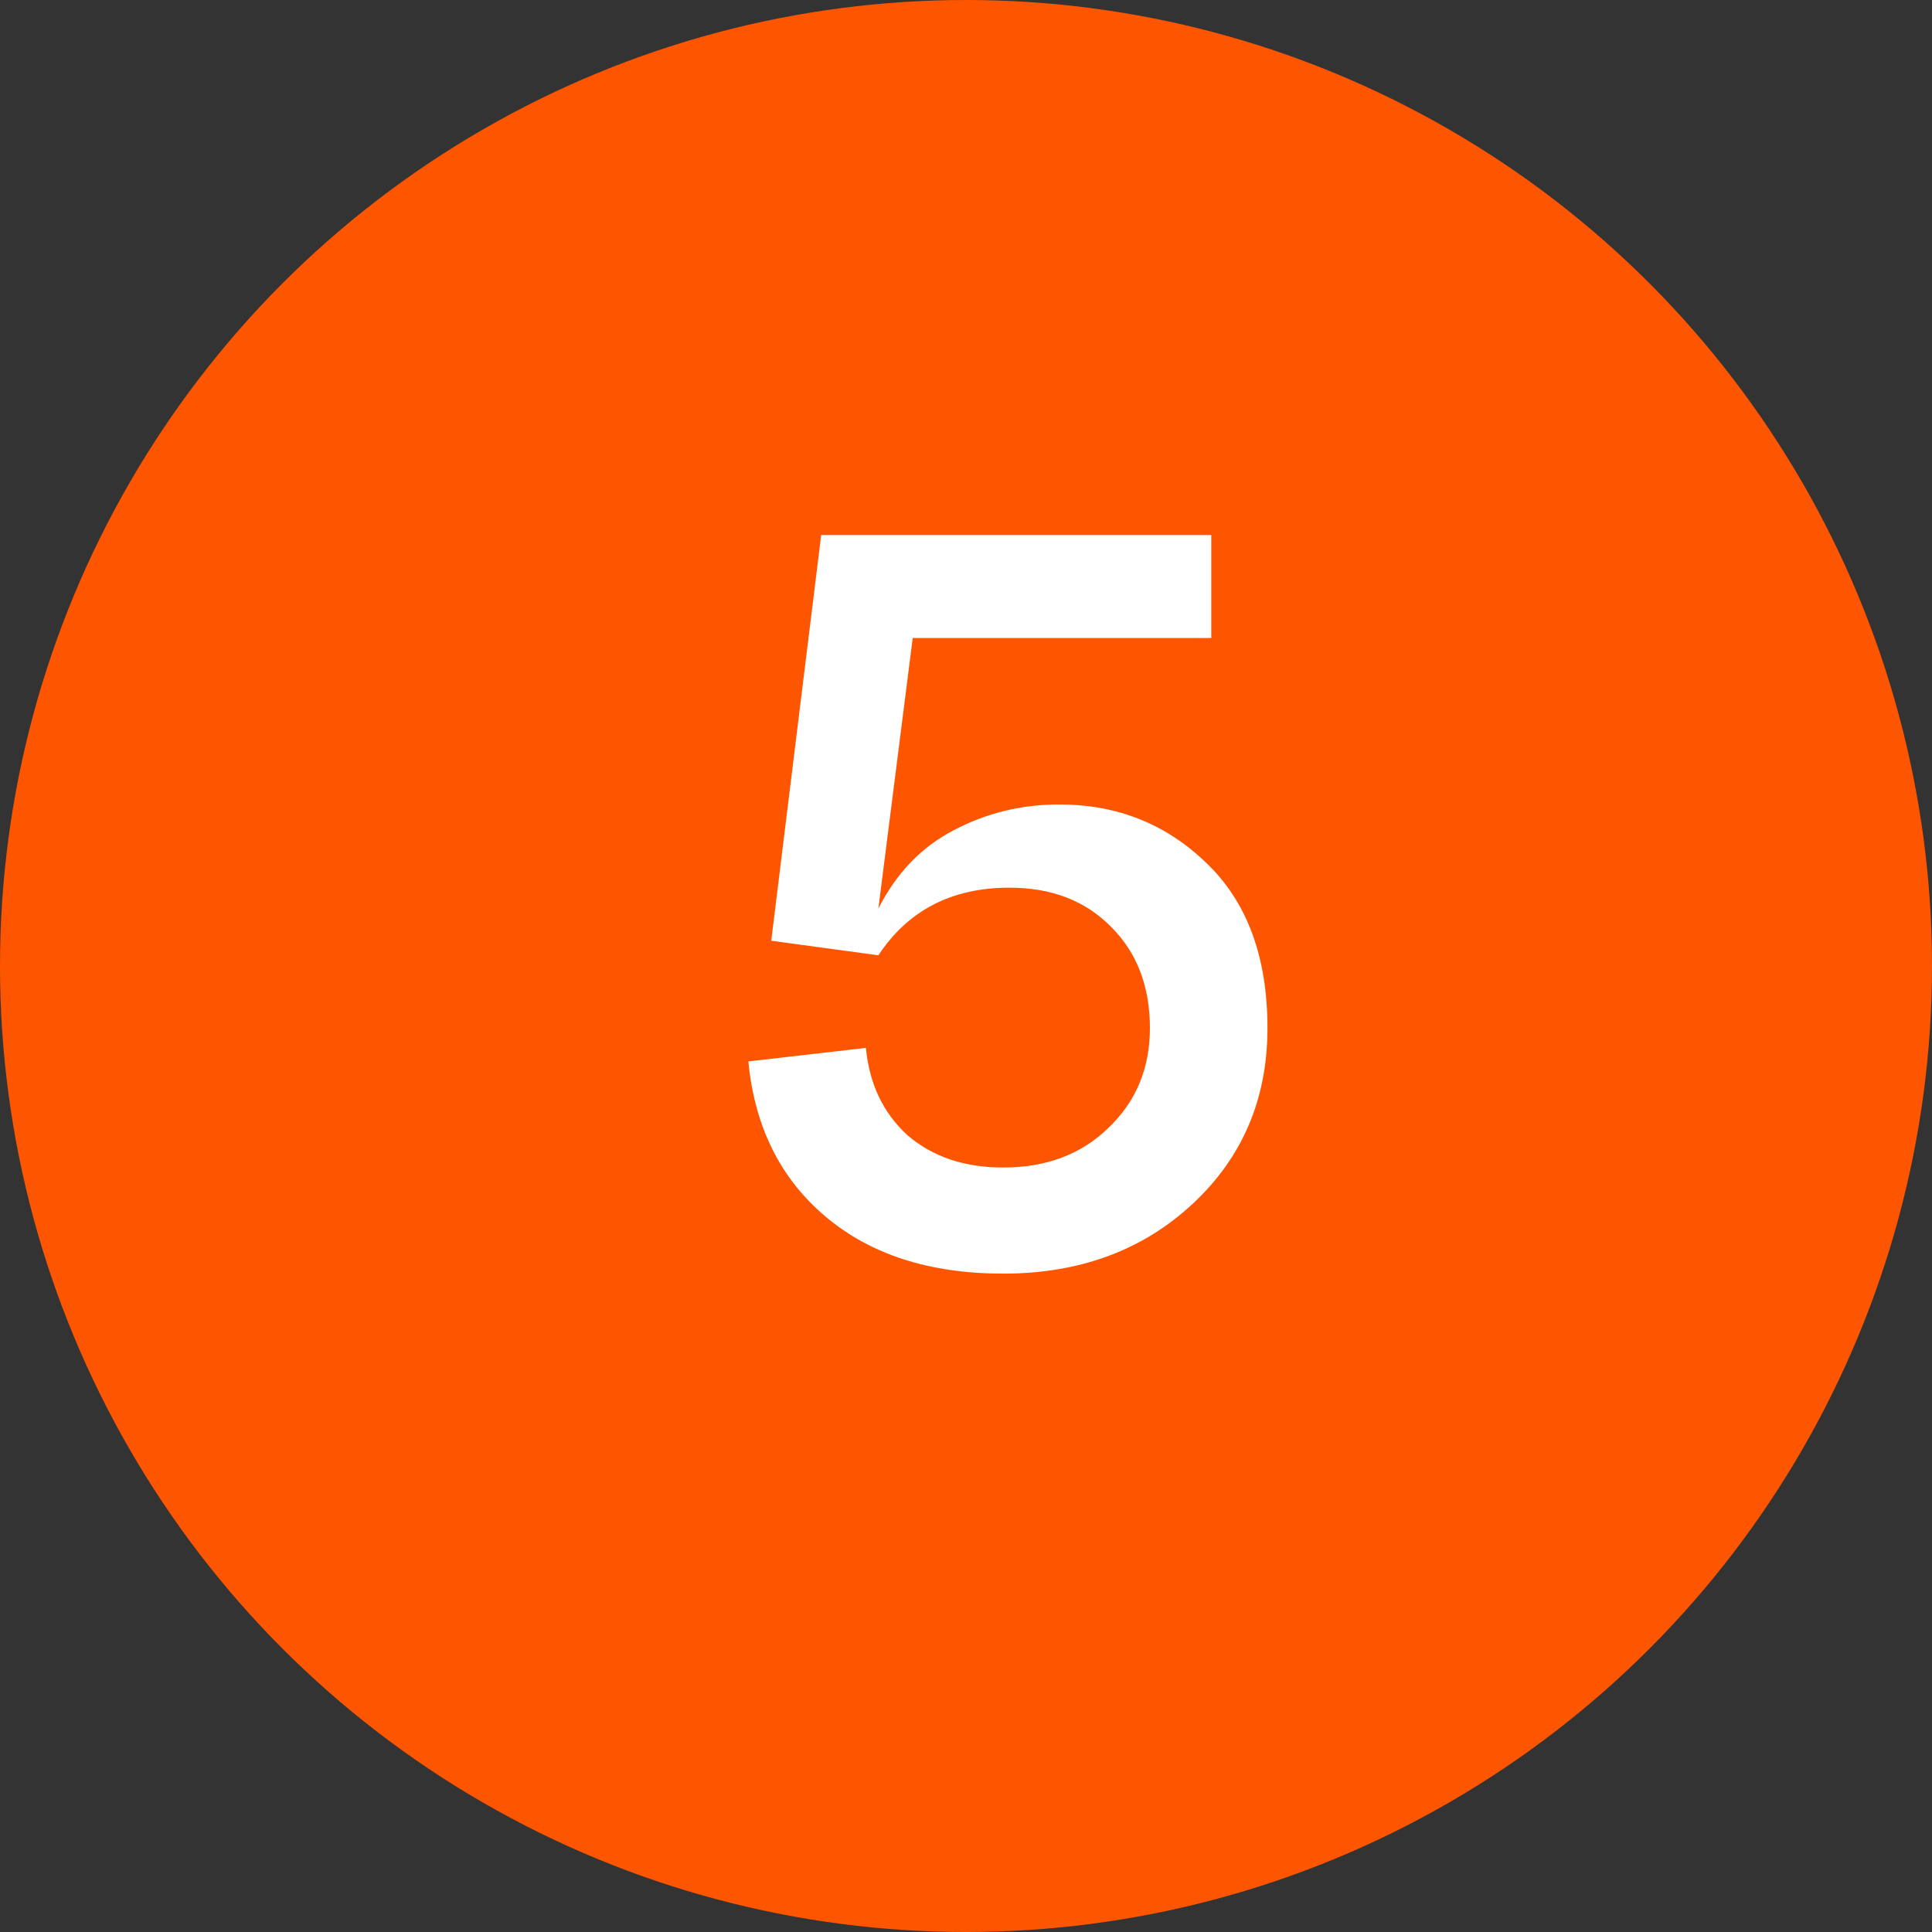
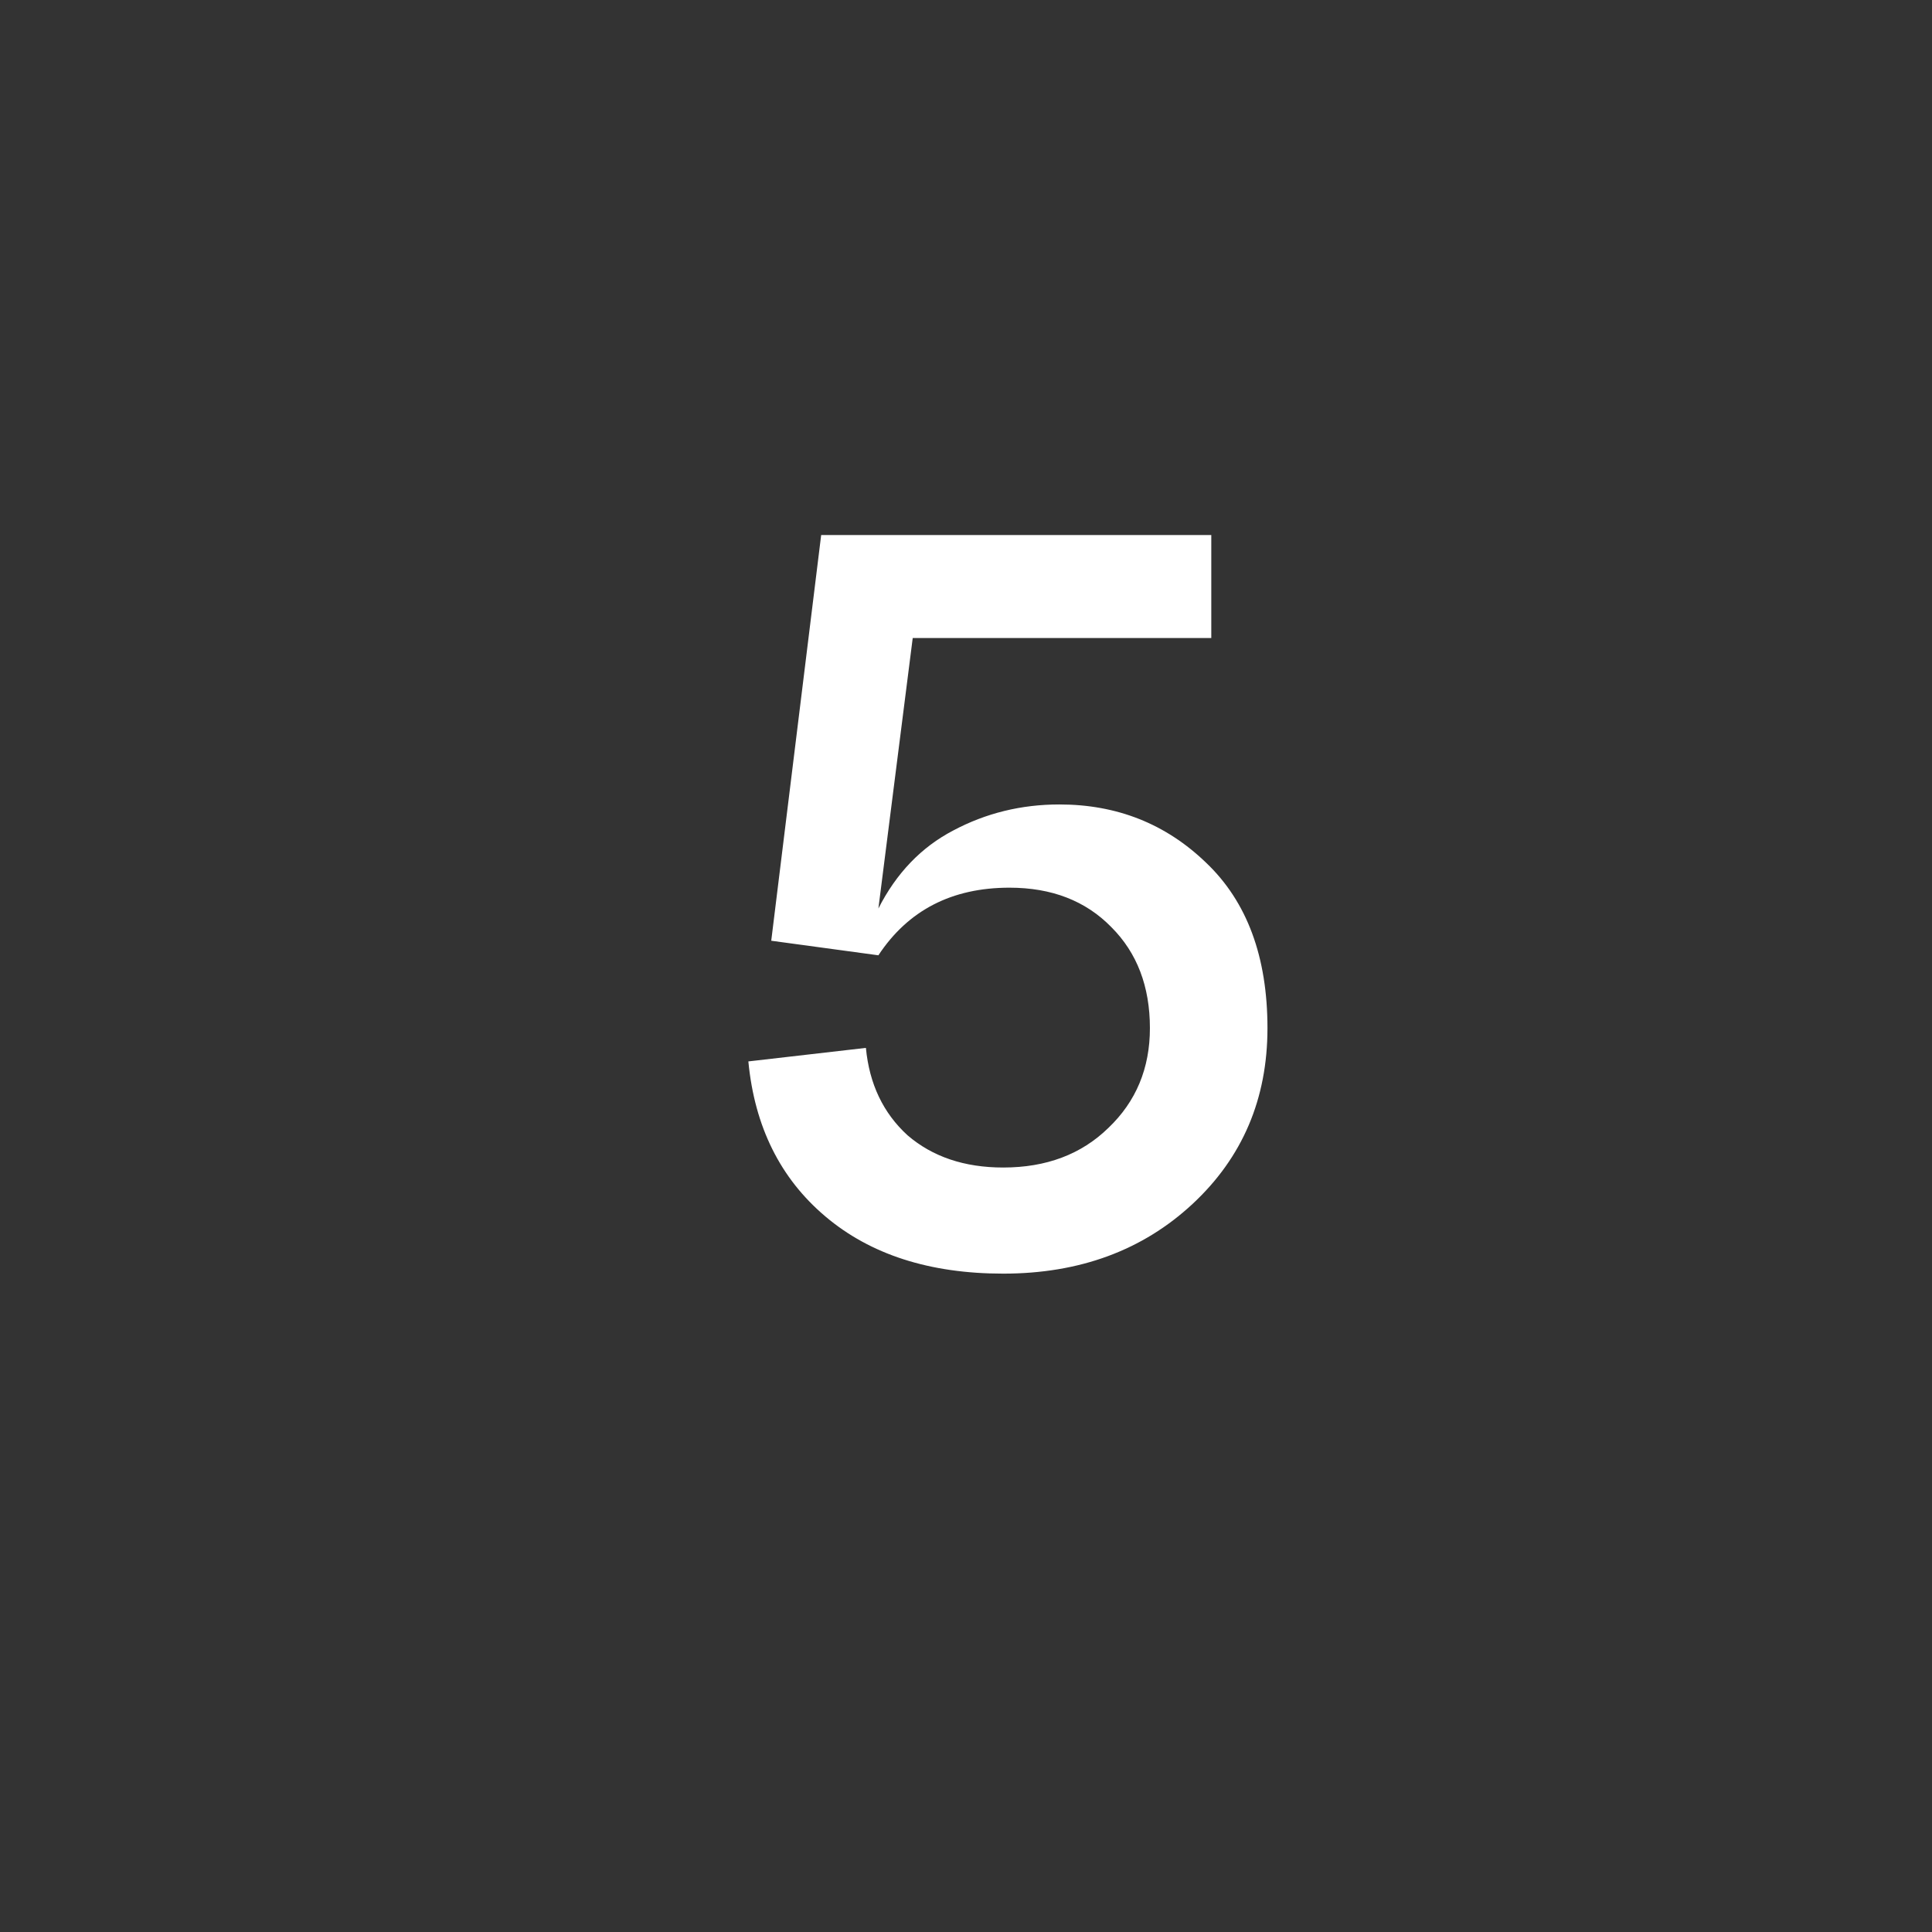
<svg xmlns="http://www.w3.org/2000/svg" width="26" height="26" viewBox="0 0 26 26" fill="none">
  <rect x="0" y="0" width="26" height="26" fill="#333333" stroke="none" />
-   <circle cx="13" cy="13" r="13" fill="#FE5500" />
-   <path d="M14.257 10.826C15.031 10.826 15.689 11.087 16.231 11.61C16.781 12.133 17.057 12.875 17.057 13.836C17.057 14.788 16.721 15.577 16.049 16.202C15.377 16.827 14.527 17.14 13.501 17.14C12.511 17.14 11.713 16.883 11.107 16.37C10.5 15.857 10.155 15.161 10.071 14.284L11.653 14.102C11.699 14.587 11.886 14.979 12.213 15.278C12.549 15.567 12.978 15.712 13.501 15.712C14.079 15.712 14.551 15.535 14.915 15.18C15.288 14.825 15.475 14.377 15.475 13.836C15.475 13.276 15.302 12.823 14.957 12.478C14.611 12.123 14.154 11.946 13.585 11.946C12.81 11.946 12.222 12.249 11.821 12.856L10.379 12.66L11.051 7.2H16.301V8.586H12.283L11.821 12.226C12.063 11.75 12.399 11.4 12.829 11.176C13.267 10.943 13.743 10.826 14.257 10.826Z" fill="white" />
+   <path d="M14.257 10.826C15.031 10.826 15.689 11.087 16.231 11.61C16.781 12.133 17.057 12.875 17.057 13.836C17.057 14.788 16.721 15.577 16.049 16.202C15.377 16.827 14.527 17.14 13.501 17.14C12.511 17.14 11.713 16.883 11.107 16.37C10.5 15.857 10.155 15.161 10.071 14.284L11.653 14.102C11.699 14.587 11.886 14.979 12.213 15.278C12.549 15.567 12.978 15.712 13.501 15.712C14.079 15.712 14.551 15.535 14.915 15.18C15.288 14.825 15.475 14.377 15.475 13.836C15.475 13.276 15.302 12.823 14.957 12.478C14.611 12.123 14.154 11.946 13.585 11.946C12.81 11.946 12.222 12.249 11.821 12.856L10.379 12.66L11.051 7.2H16.301V8.586H12.283L11.821 12.226C12.063 11.75 12.399 11.4 12.829 11.176C13.267 10.943 13.743 10.826 14.257 10.826" fill="white" />
</svg>